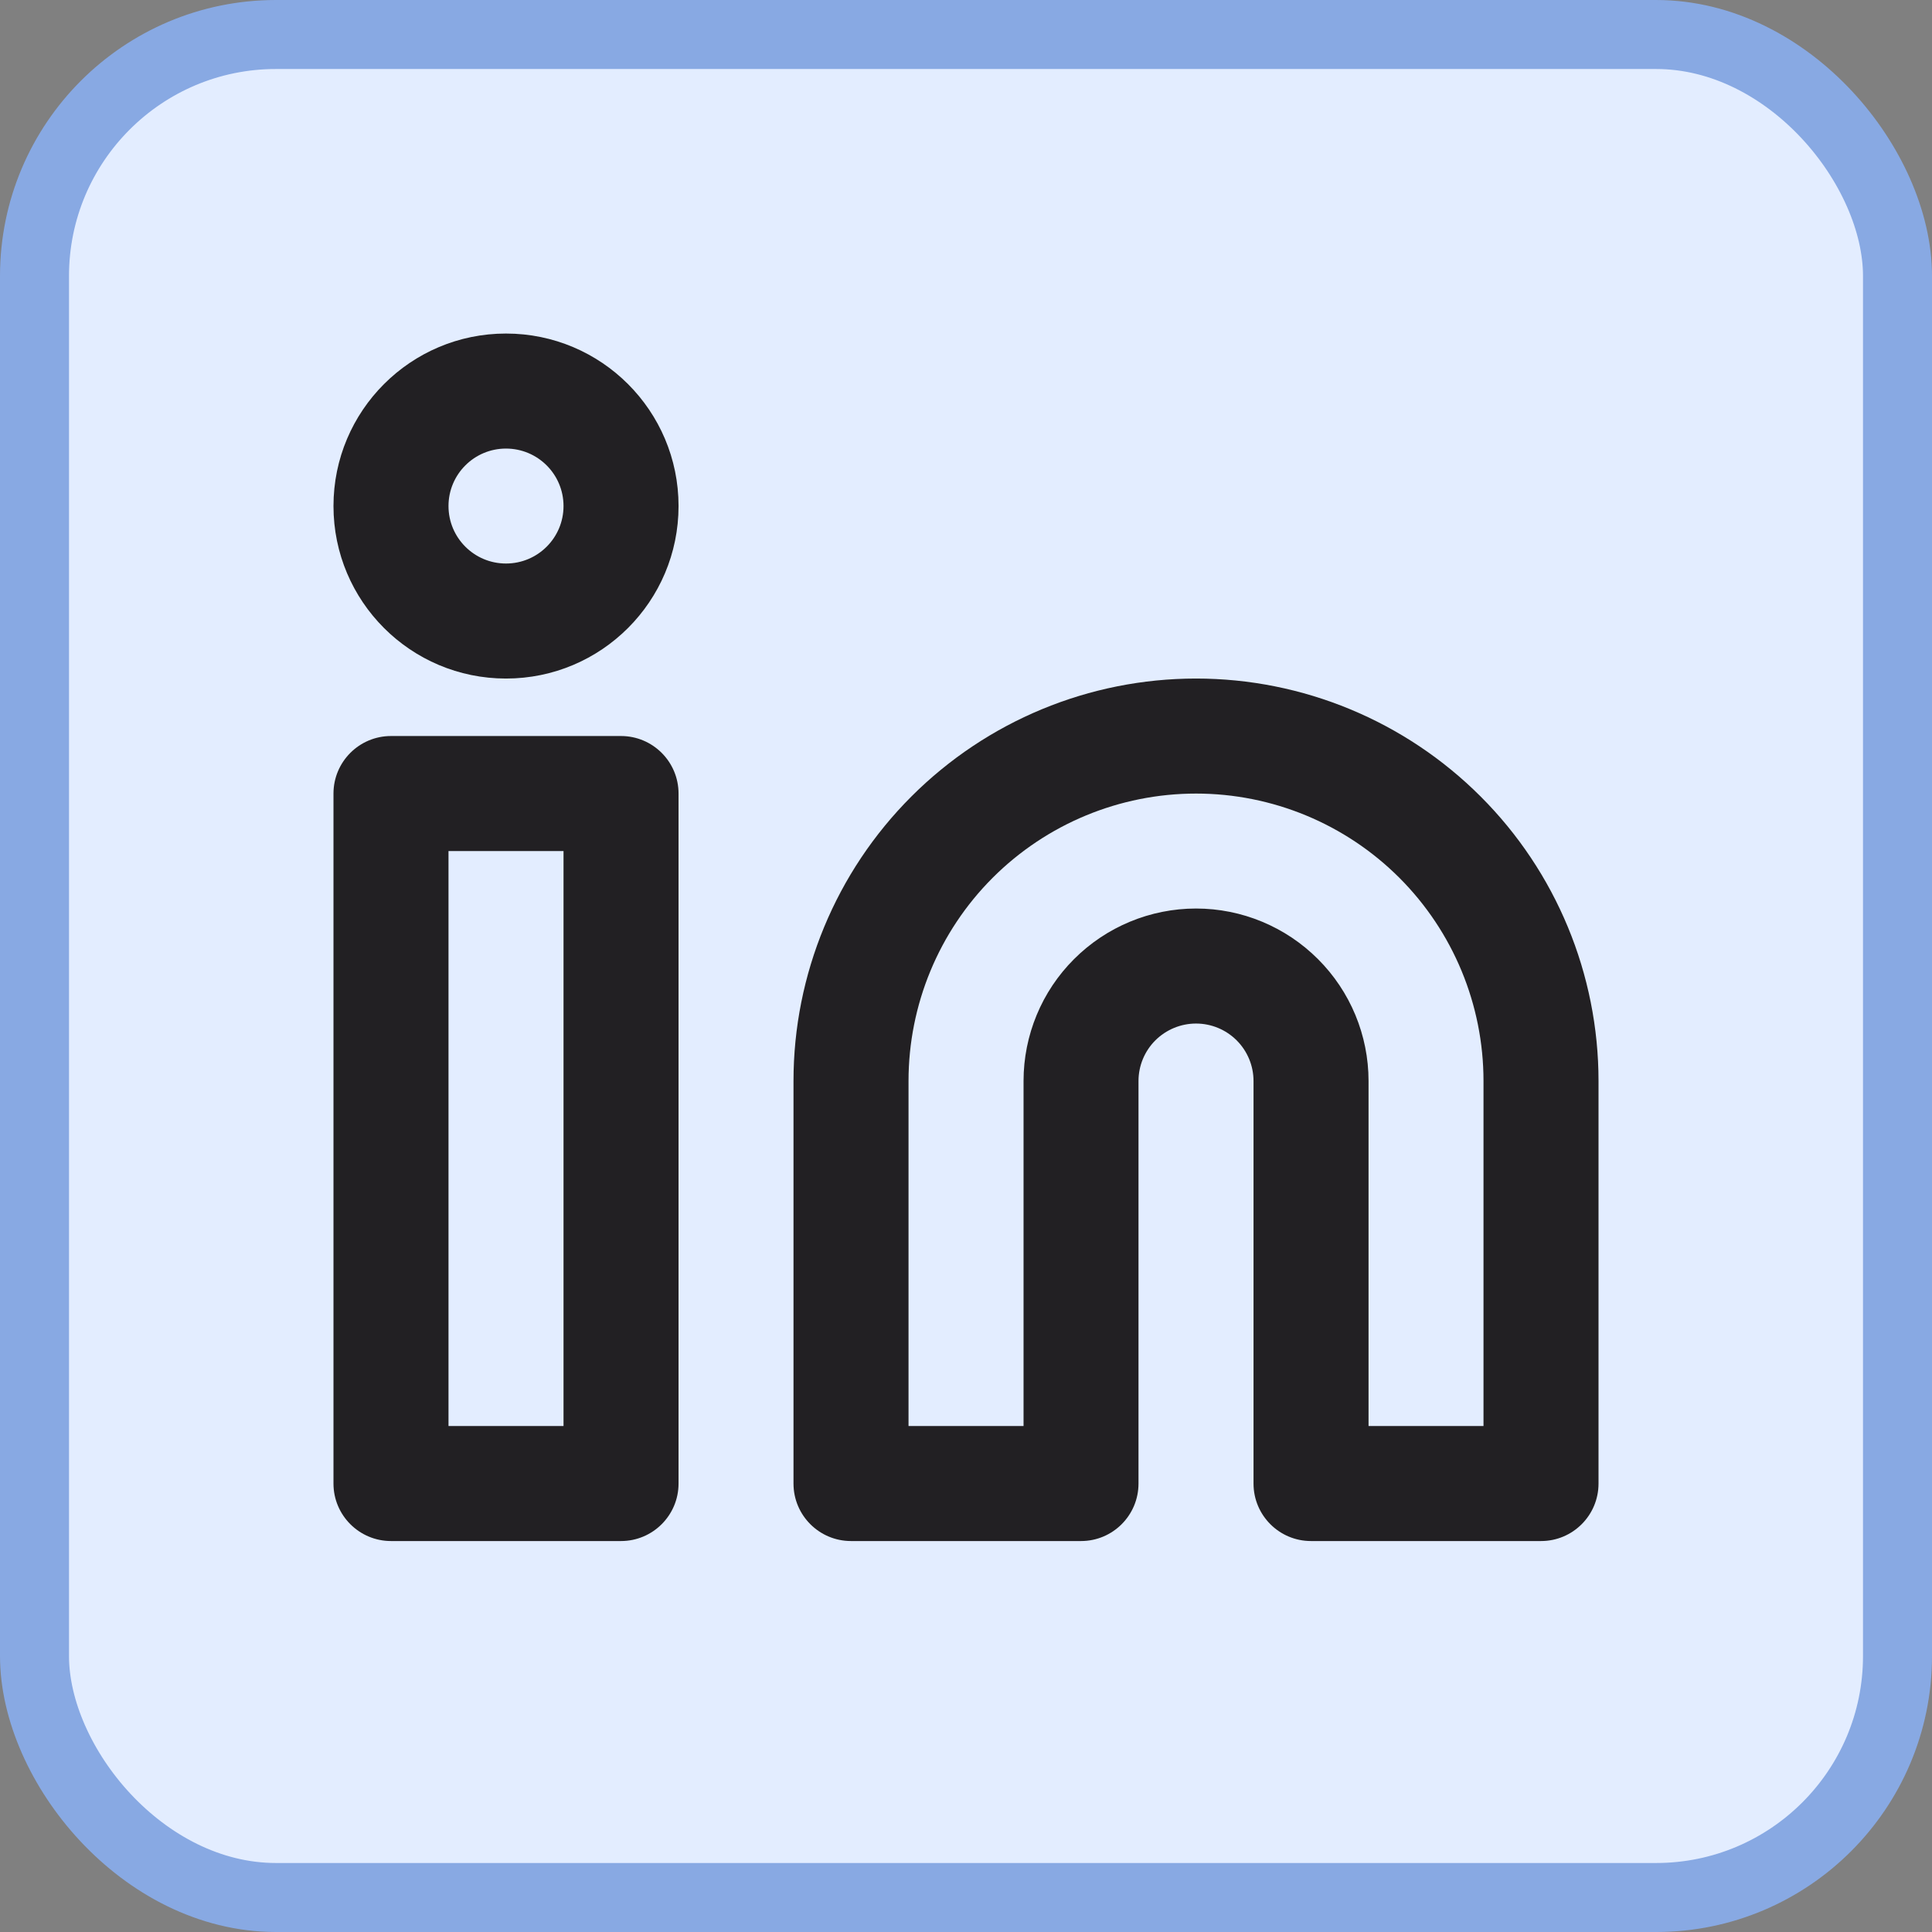
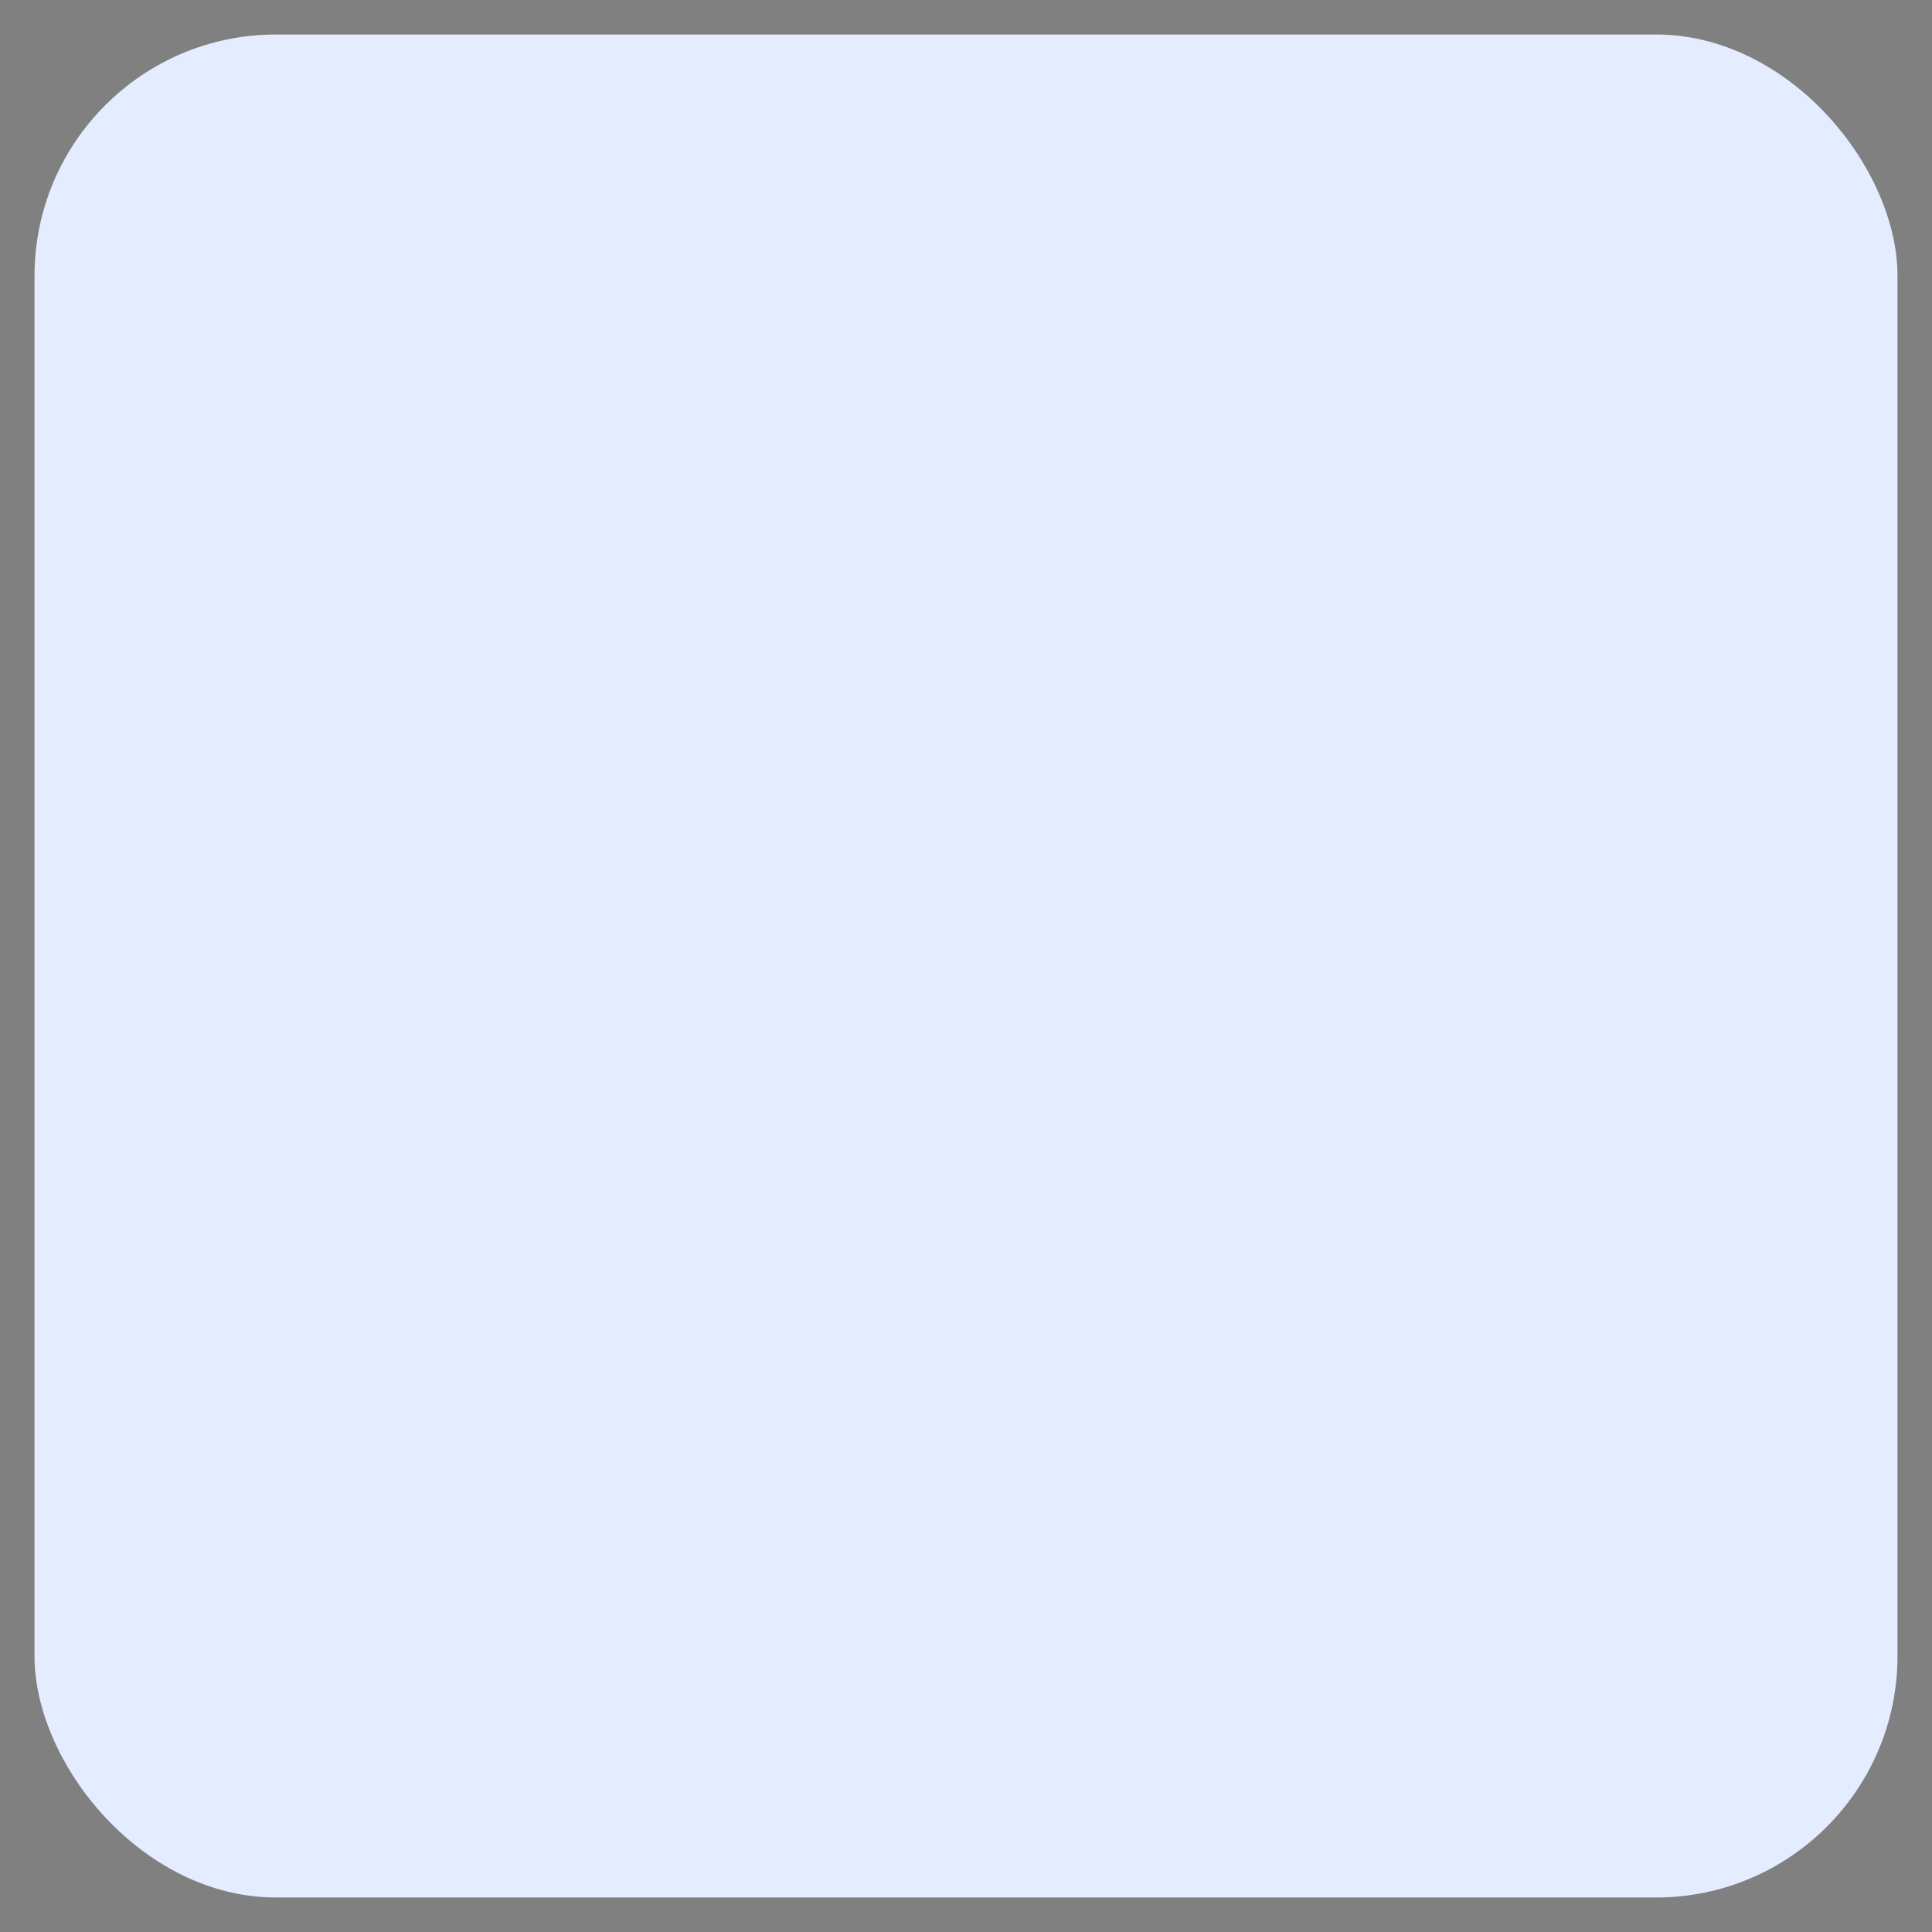
<svg xmlns="http://www.w3.org/2000/svg" width="28" height="28" viewBox="0 0 28 28" fill="none">
  <rect x="0" y="0" width="28" height="28" fill="#808080" stroke="none" />
  <rect x="0.5" y="0.5" width="27" height="27" rx="3.5" fill="#E3EDFF" />
-   <rect x="0.5" y="0.5" width="27" height="27" rx="3.5" stroke="#88A9E3" />
-   <path fill-rule="evenodd" clip-rule="evenodd" d="M17.334 11.501C16.228 11.501 15.169 11.94 14.387 12.721C13.606 13.502 13.167 14.562 13.167 15.667V20.667H14.834V15.667C14.834 15.004 15.097 14.368 15.566 13.9C16.035 13.431 16.671 13.167 17.334 13.167C17.997 13.167 18.632 13.431 19.101 13.9C19.57 14.368 19.834 15.004 19.834 15.667V20.667H21.5V15.667C21.5 14.562 21.061 13.502 20.28 12.721C19.498 11.94 18.439 11.501 17.334 11.501ZM13.209 11.543C14.303 10.449 15.786 9.834 17.334 9.834C18.881 9.834 20.364 10.449 21.458 11.543C22.552 12.636 23.167 14.12 23.167 15.667V21.501C23.167 21.961 22.794 22.334 22.334 22.334H19C18.54 22.334 18.167 21.961 18.167 21.501V15.667C18.167 15.446 18.079 15.234 17.923 15.078C17.767 14.922 17.555 14.834 17.334 14.834C17.113 14.834 16.901 14.922 16.744 15.078C16.588 15.234 16.5 15.446 16.5 15.667V21.501C16.5 21.961 16.127 22.334 15.667 22.334H12.334C11.873 22.334 11.5 21.961 11.5 21.501V15.667C11.5 14.12 12.115 12.636 13.209 11.543Z" fill="#222023" />
-   <path fill-rule="evenodd" clip-rule="evenodd" d="M4.833 11.501C4.833 11.04 5.207 10.667 5.667 10.667H9C9.46 10.667 9.834 11.04 9.834 11.501V21.501C9.834 21.961 9.46 22.334 9 22.334H5.667C5.207 22.334 4.833 21.961 4.833 21.501V11.501ZM6.5 12.334V20.667H8.167V12.334H6.5Z" fill="#222023" />
-   <path fill-rule="evenodd" clip-rule="evenodd" d="M7.333 6.501C6.873 6.501 6.5 6.874 6.5 7.334C6.5 7.794 6.873 8.167 7.333 8.167C7.794 8.167 8.167 7.794 8.167 7.334C8.167 6.874 7.794 6.501 7.333 6.501ZM4.833 7.334C4.833 5.953 5.953 4.834 7.333 4.834C8.714 4.834 9.834 5.953 9.834 7.334C9.834 8.715 8.714 9.834 7.333 9.834C5.953 9.834 4.833 8.715 4.833 7.334Z" fill="#222023" />
</svg>